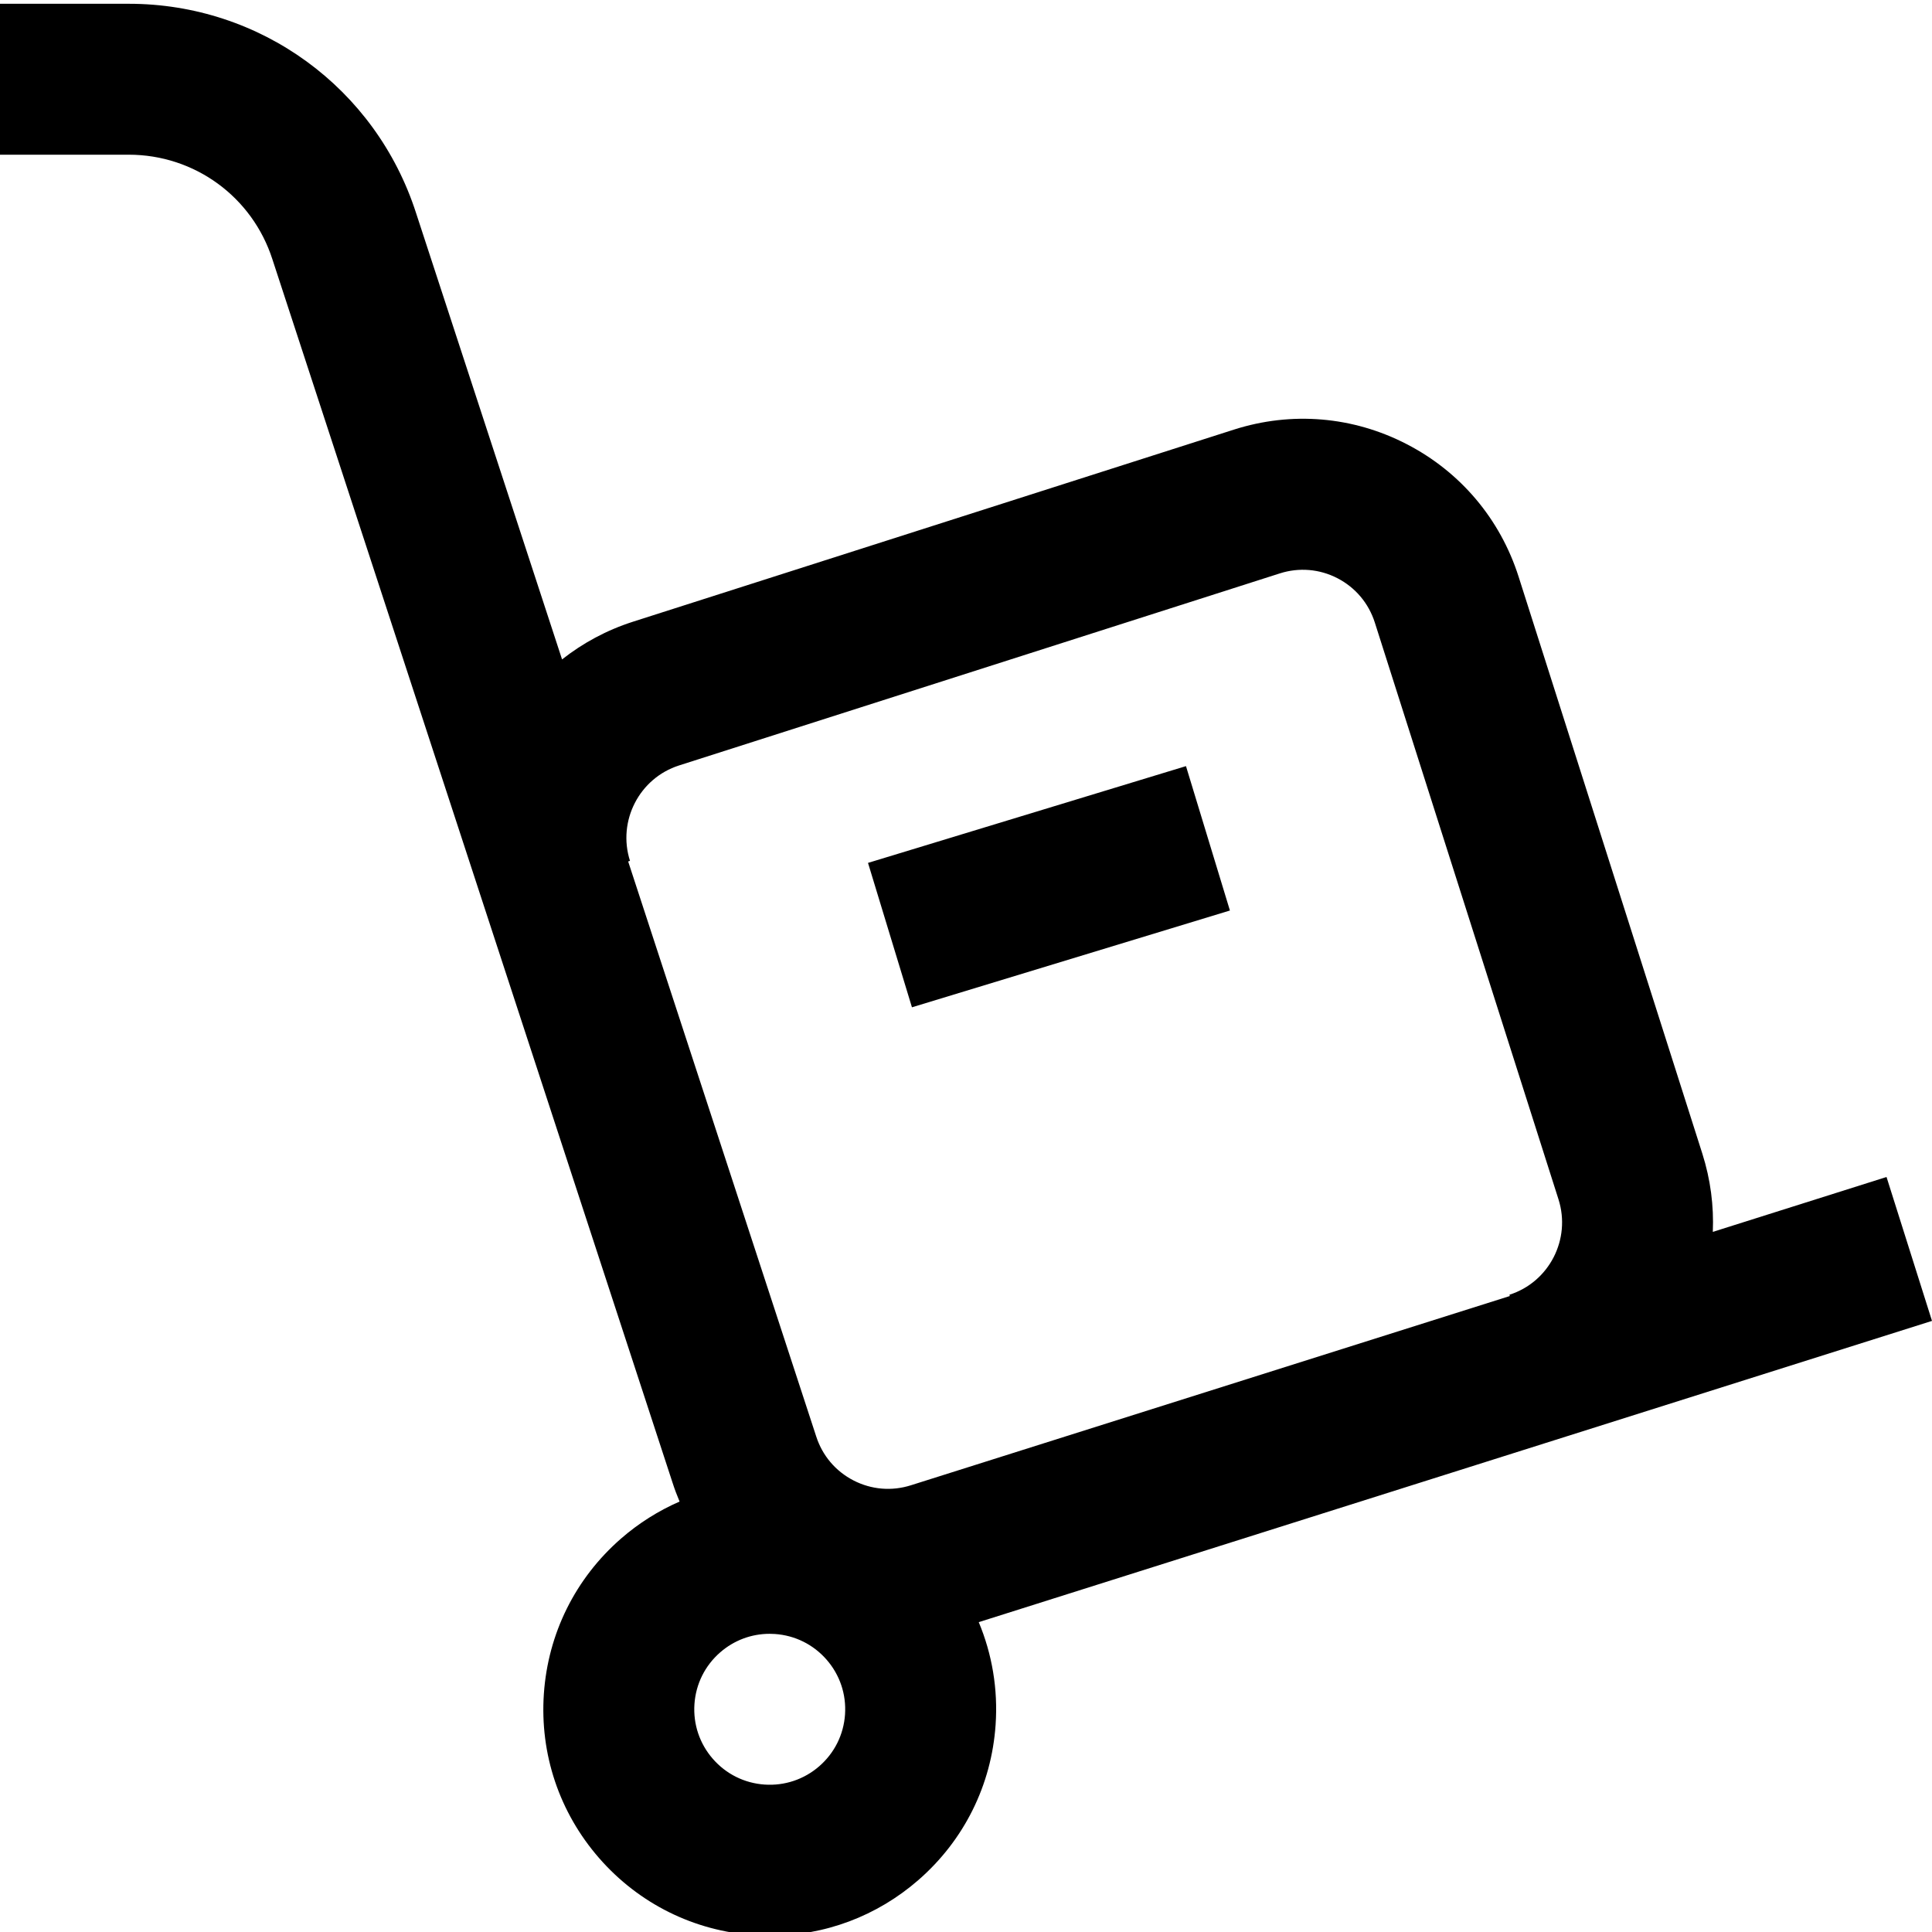
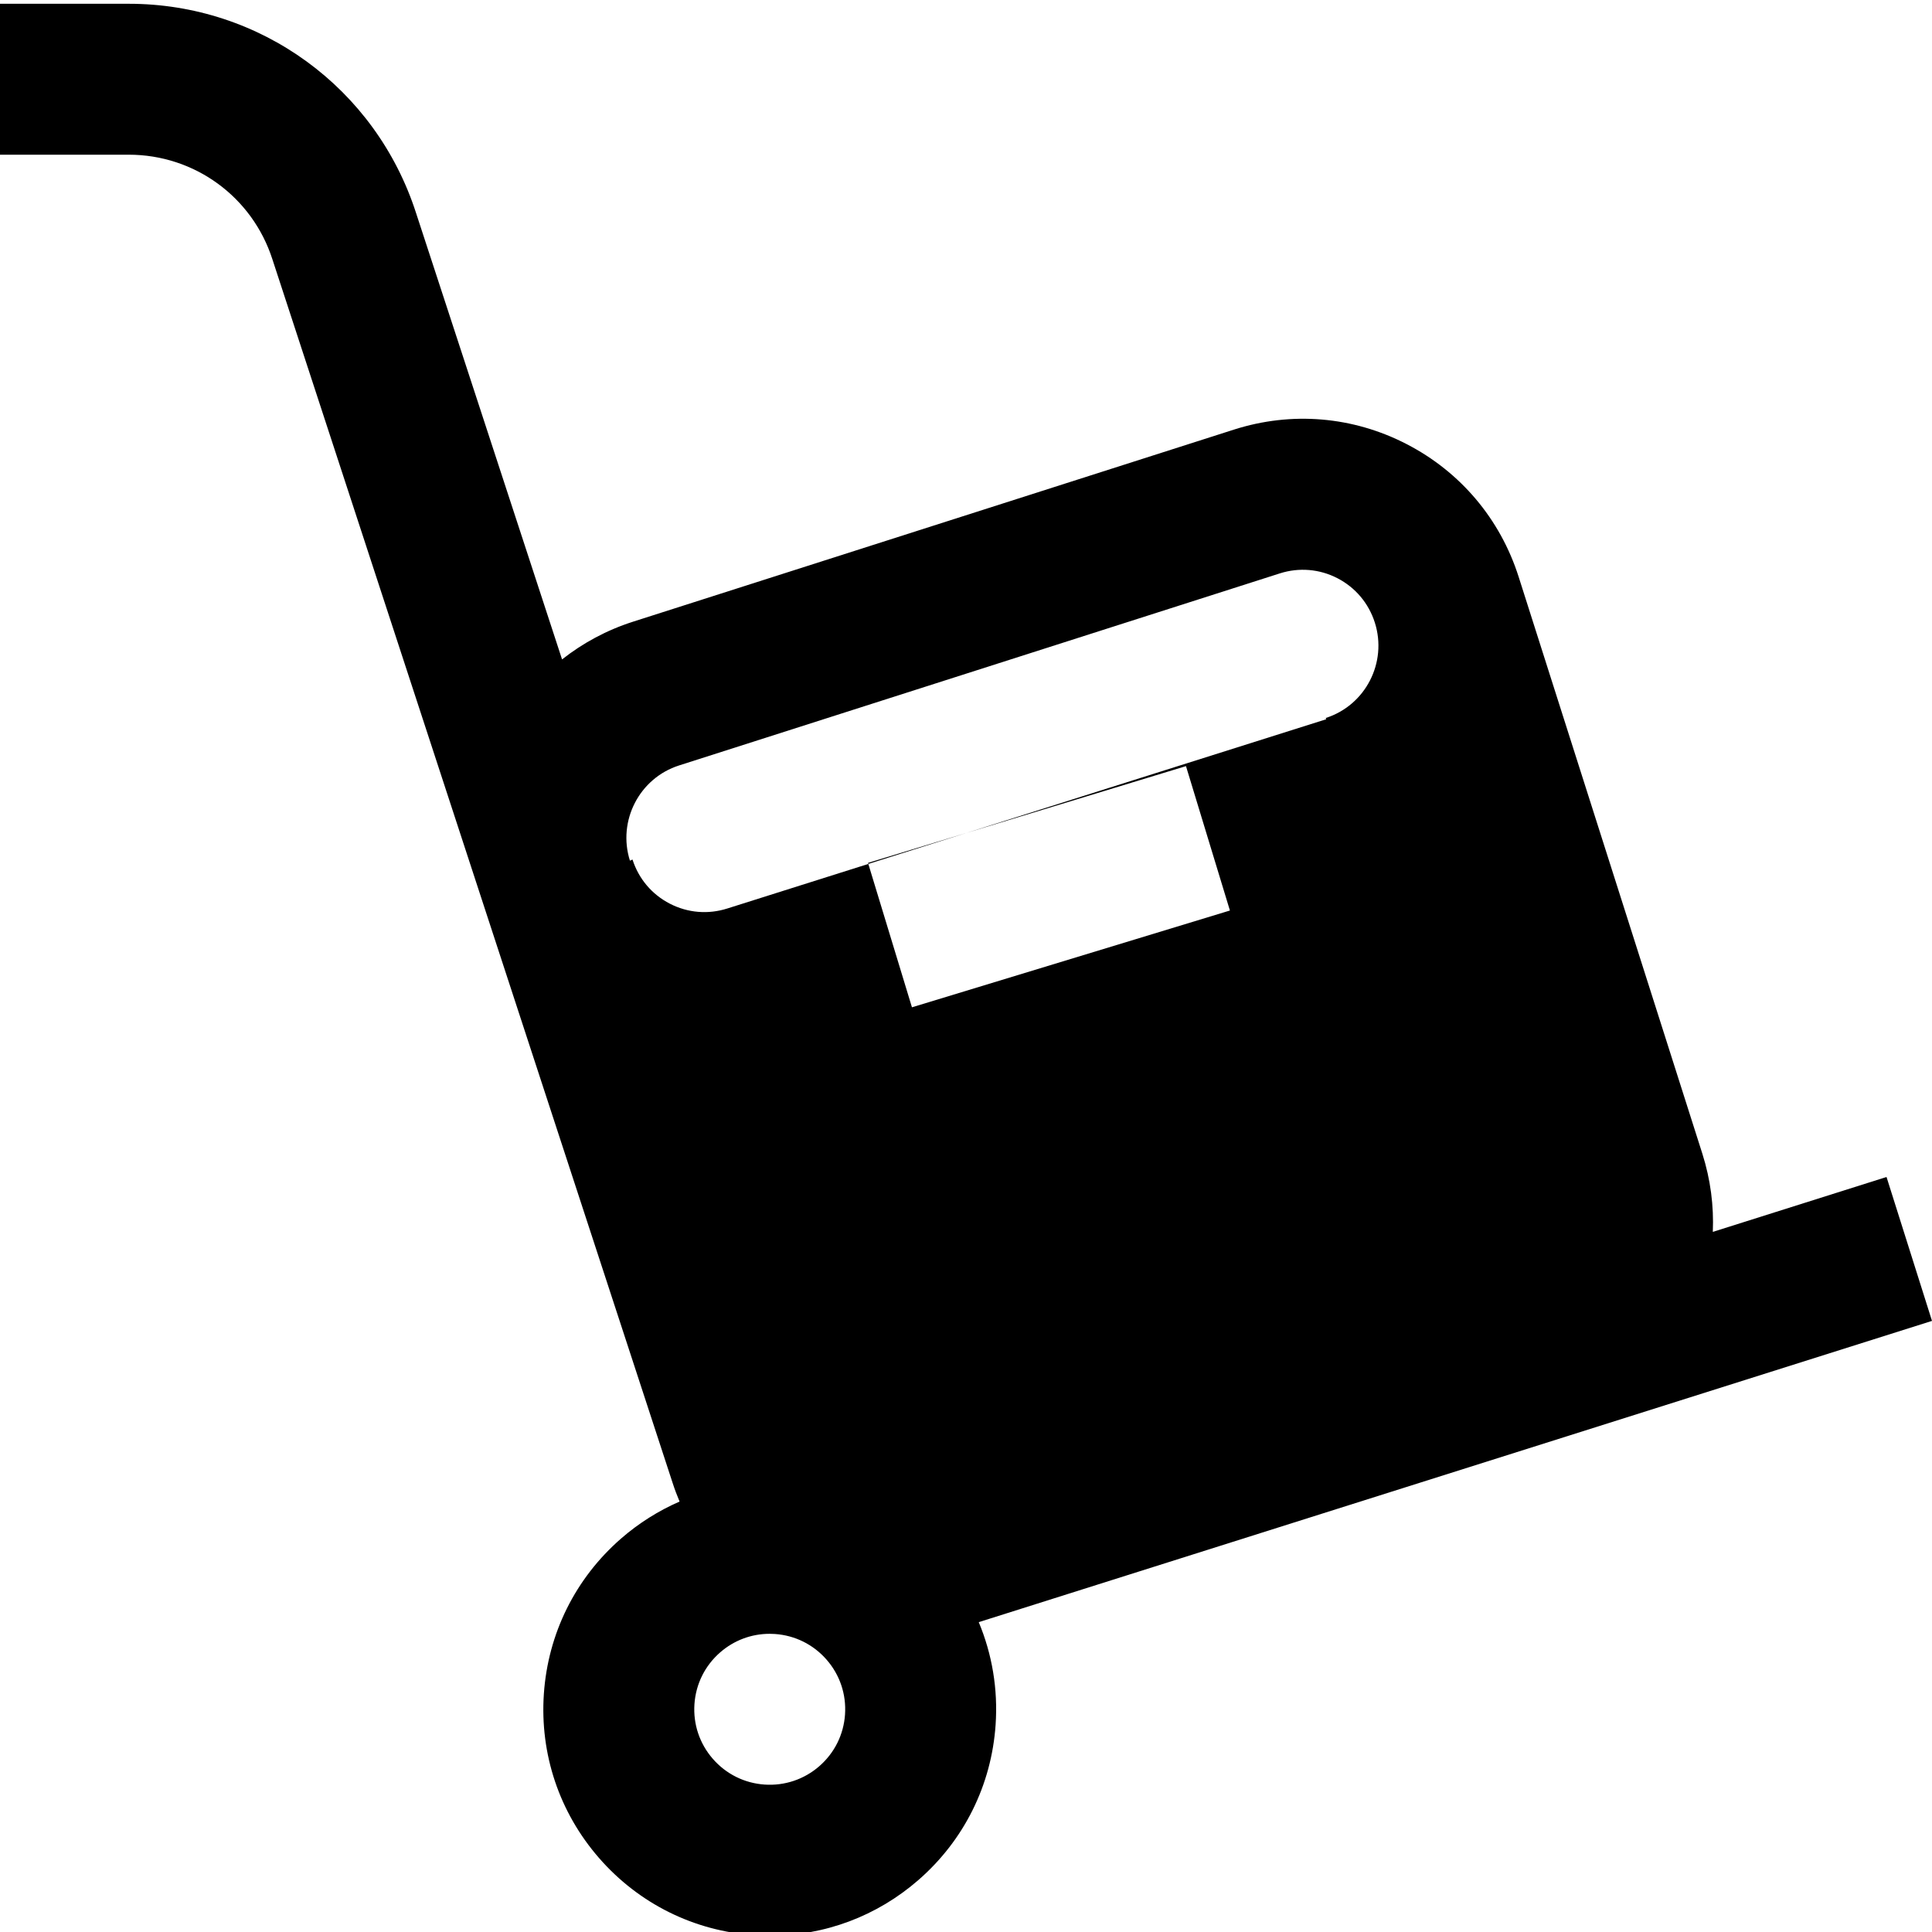
<svg xmlns="http://www.w3.org/2000/svg" height="512pt" viewBox="0 0 512 511" width="512pt">
-   <path d="m512 349.551-12.051-38.137-46.035 14.547c.293-6.852-.59-13.863-2.785-20.762l-48.676-152.848c-4.875-15.312-15.418-27.801-29.684-35.164-14.242-7.355-30.496-8.719-45.766-3.836l-159.23 50.898c-7.023 2.246-13.344 5.68-18.82 10l-38.688-118.285c-10.688-33.18-41.277-55.465-76.141-55.465h-34.125v39.996h34.125c17.441 0 32.746 11.16 38.082 27.766l106.012 324.121c.551 1.719 1.184 3.398 1.879 5.043-5.578 2.43-10.816 5.715-15.535 9.828-12.078 10.531-19.332 25.137-20.43 41.125-1.094 15.988 4.105 31.445 14.637 43.527 10.531 12.078 25.137 19.332 41.125 20.43 1.398.094 2.793.141 4.184.141 14.484 0 28.32-5.168 39.34-14.777 12.078-10.531 19.336-25.137 20.43-41.125.648-9.445-.922-18.703-4.469-27.191zm-345.531-121.758.484-.156c-3.367-10.574 2.469-21.918 13.004-25.285l159.227-50.902c5.082-1.621 10.496-1.168 15.238 1.277 4.77 2.461 8.289 6.641 9.922 11.762l48.672 152.848c3.367 10.574-2.465 21.918-13.004 25.285l.109.34-158.695 50.145c-5.09 1.625-10.504 1.172-15.254-1.281-4.746-2.449-8.254-6.602-9.879-11.691zm57.473 226.051c-.363 5.328-2.781 10.195-6.809 13.707-4.027 3.512-9.203 5.242-14.508 4.879-5.332-.367-10.199-2.785-13.711-6.812-3.508-4.023-5.242-9.176-4.879-14.508.367-5.328 2.785-10.195 6.812-13.707 3.672-3.203 8.285-4.926 13.109-4.926.465 0 .93.016 1.398.047 5.328.367 10.199 2.785 13.707 6.812 3.512 4.027 5.242 9.176 4.879 14.508zm17.734-187.398-11.645-38.27 84.266-25.645 11.645 38.266zm0 0" />
+   <path d="m512 349.551-12.051-38.137-46.035 14.547c.293-6.852-.59-13.863-2.785-20.762l-48.676-152.848c-4.875-15.312-15.418-27.801-29.684-35.164-14.242-7.355-30.496-8.719-45.766-3.836l-159.23 50.898c-7.023 2.246-13.344 5.68-18.82 10l-38.688-118.285c-10.688-33.18-41.277-55.465-76.141-55.465h-34.125v39.996h34.125c17.441 0 32.746 11.16 38.082 27.766l106.012 324.121c.551 1.719 1.184 3.398 1.879 5.043-5.578 2.43-10.816 5.715-15.535 9.828-12.078 10.531-19.332 25.137-20.43 41.125-1.094 15.988 4.105 31.445 14.637 43.527 10.531 12.078 25.137 19.332 41.125 20.43 1.398.094 2.793.141 4.184.141 14.484 0 28.32-5.168 39.34-14.777 12.078-10.531 19.336-25.137 20.43-41.125.648-9.445-.922-18.703-4.469-27.191zm-345.531-121.758.484-.156c-3.367-10.574 2.469-21.918 13.004-25.285l159.227-50.902c5.082-1.621 10.496-1.168 15.238 1.277 4.77 2.461 8.289 6.641 9.922 11.762c3.367 10.574-2.465 21.918-13.004 25.285l.109.34-158.695 50.145c-5.09 1.625-10.504 1.172-15.254-1.281-4.746-2.449-8.254-6.602-9.879-11.691zm57.473 226.051c-.363 5.328-2.781 10.195-6.809 13.707-4.027 3.512-9.203 5.242-14.508 4.879-5.332-.367-10.199-2.785-13.711-6.812-3.508-4.023-5.242-9.176-4.879-14.508.367-5.328 2.785-10.195 6.812-13.707 3.672-3.203 8.285-4.926 13.109-4.926.465 0 .93.016 1.398.047 5.328.367 10.199 2.785 13.707 6.812 3.512 4.027 5.242 9.176 4.879 14.508zm17.734-187.398-11.645-38.27 84.266-25.645 11.645 38.266zm0 0" />
</svg>